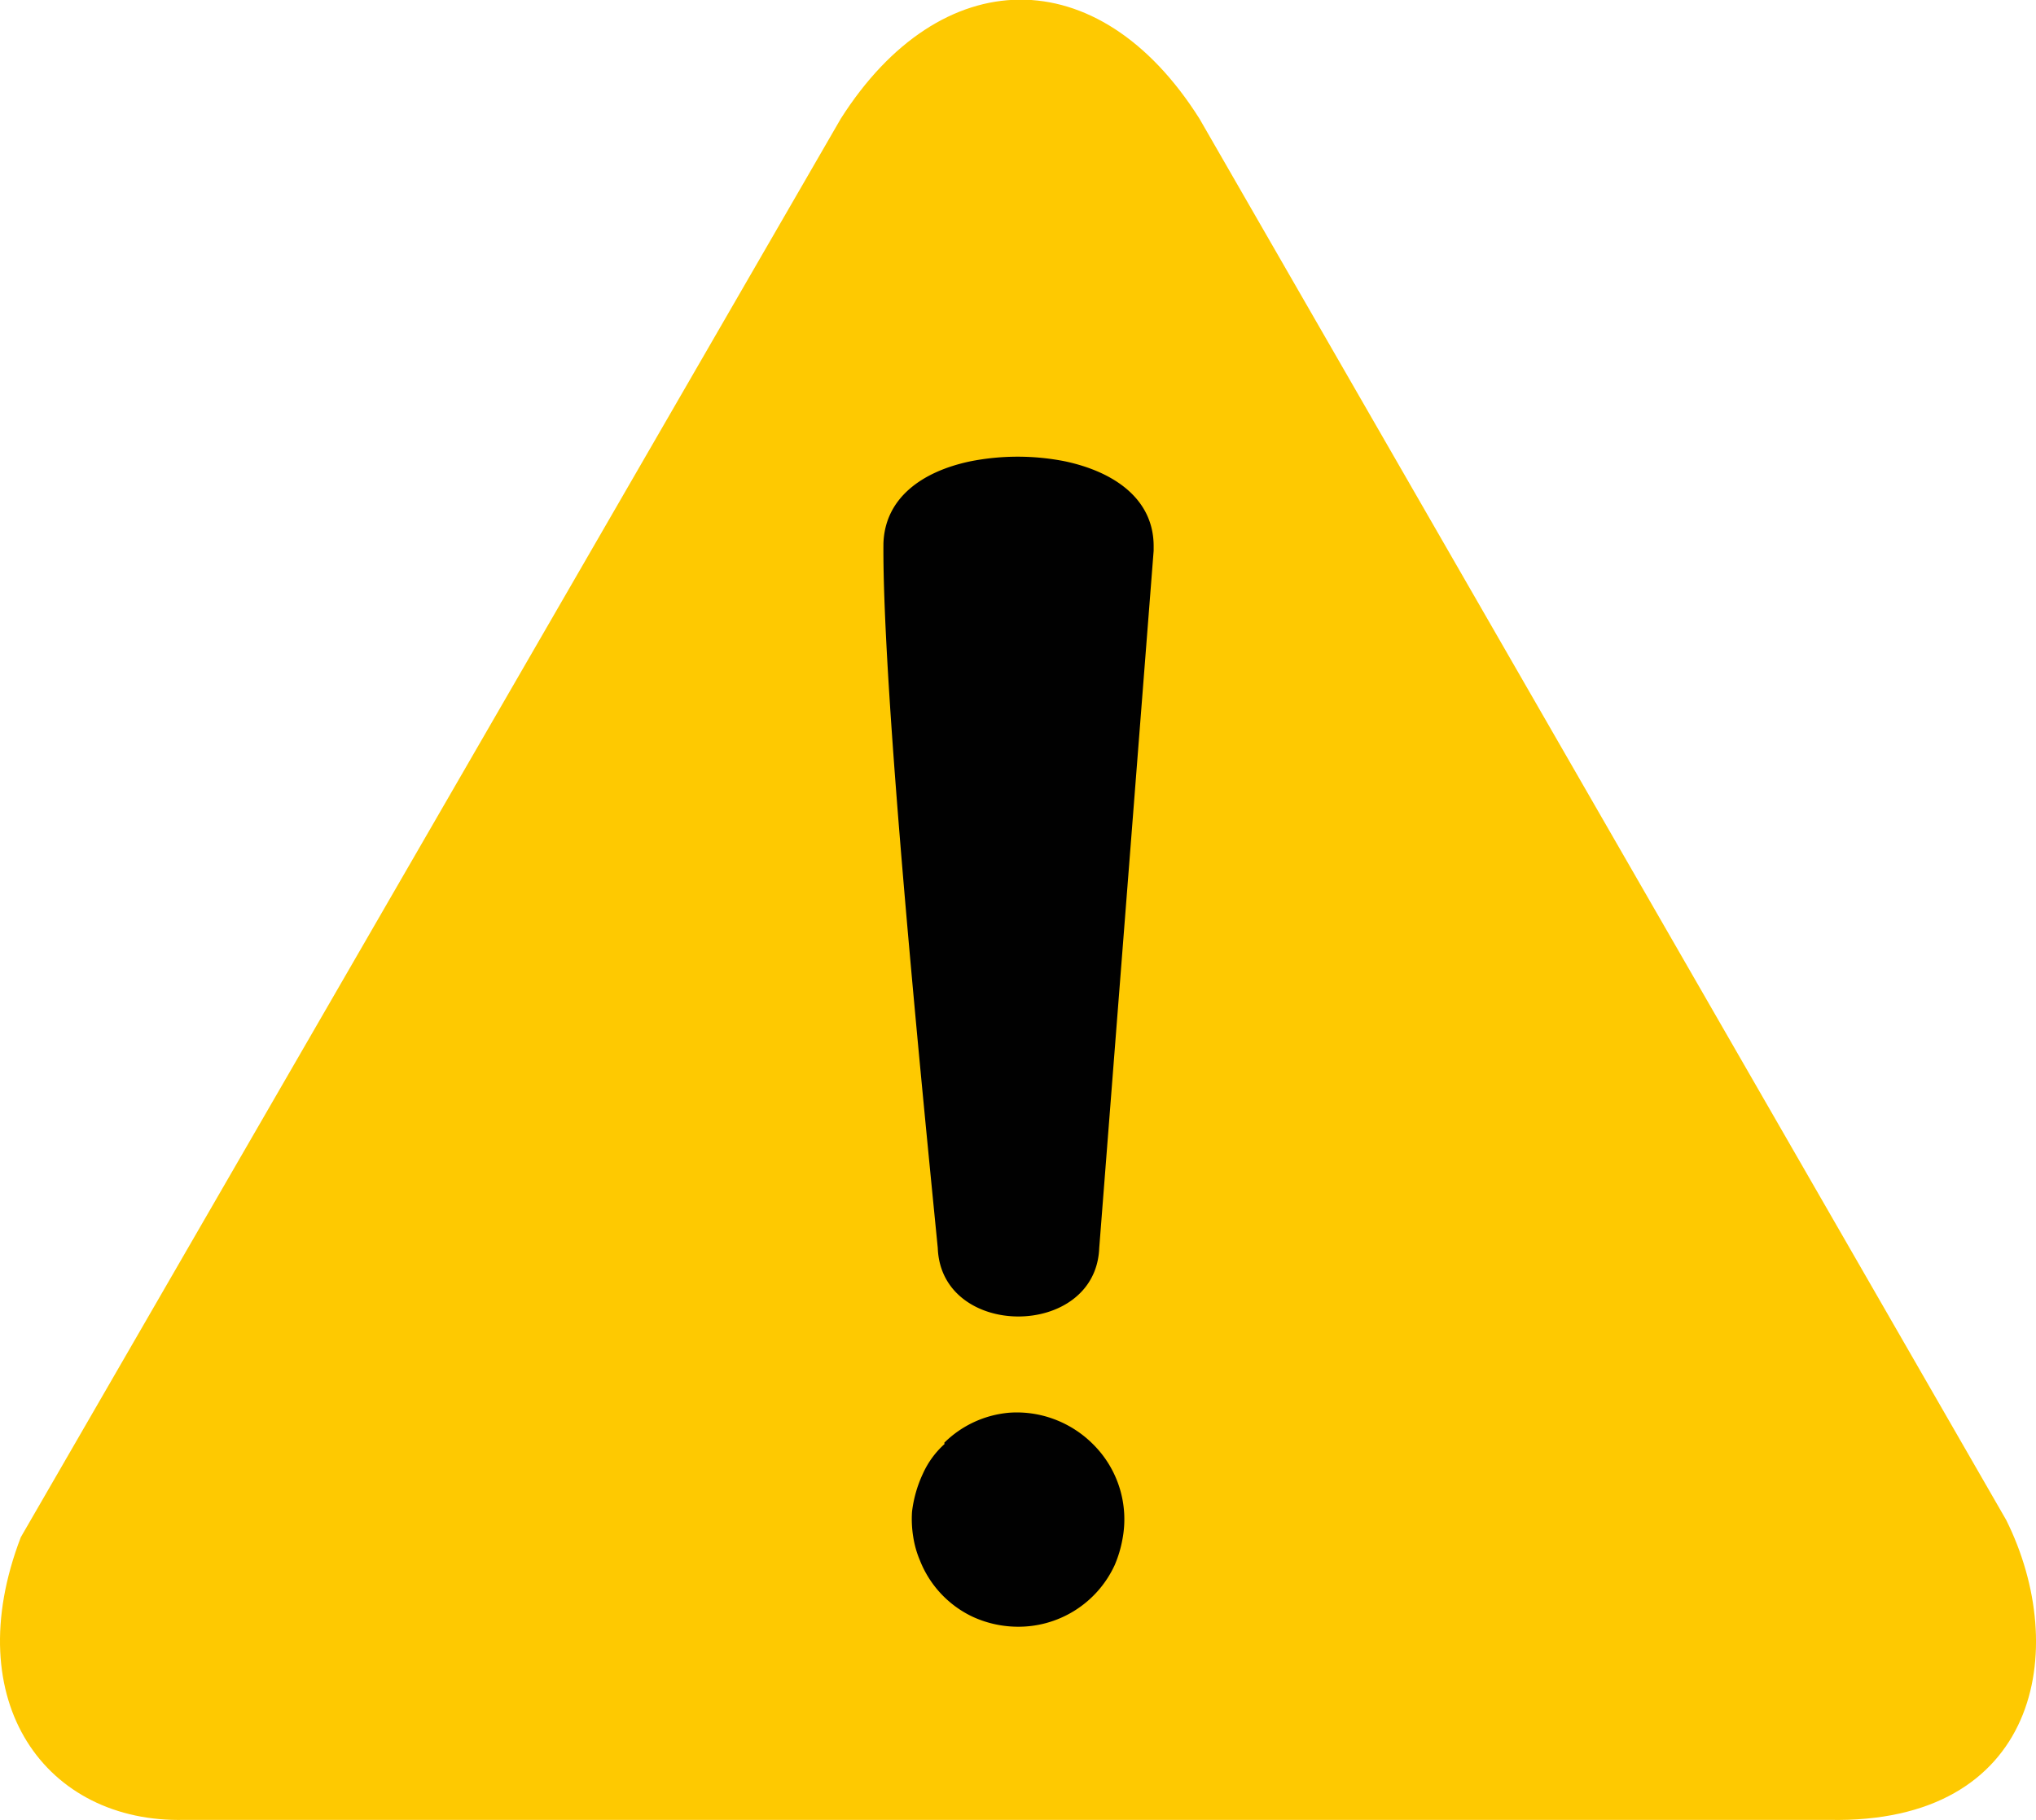
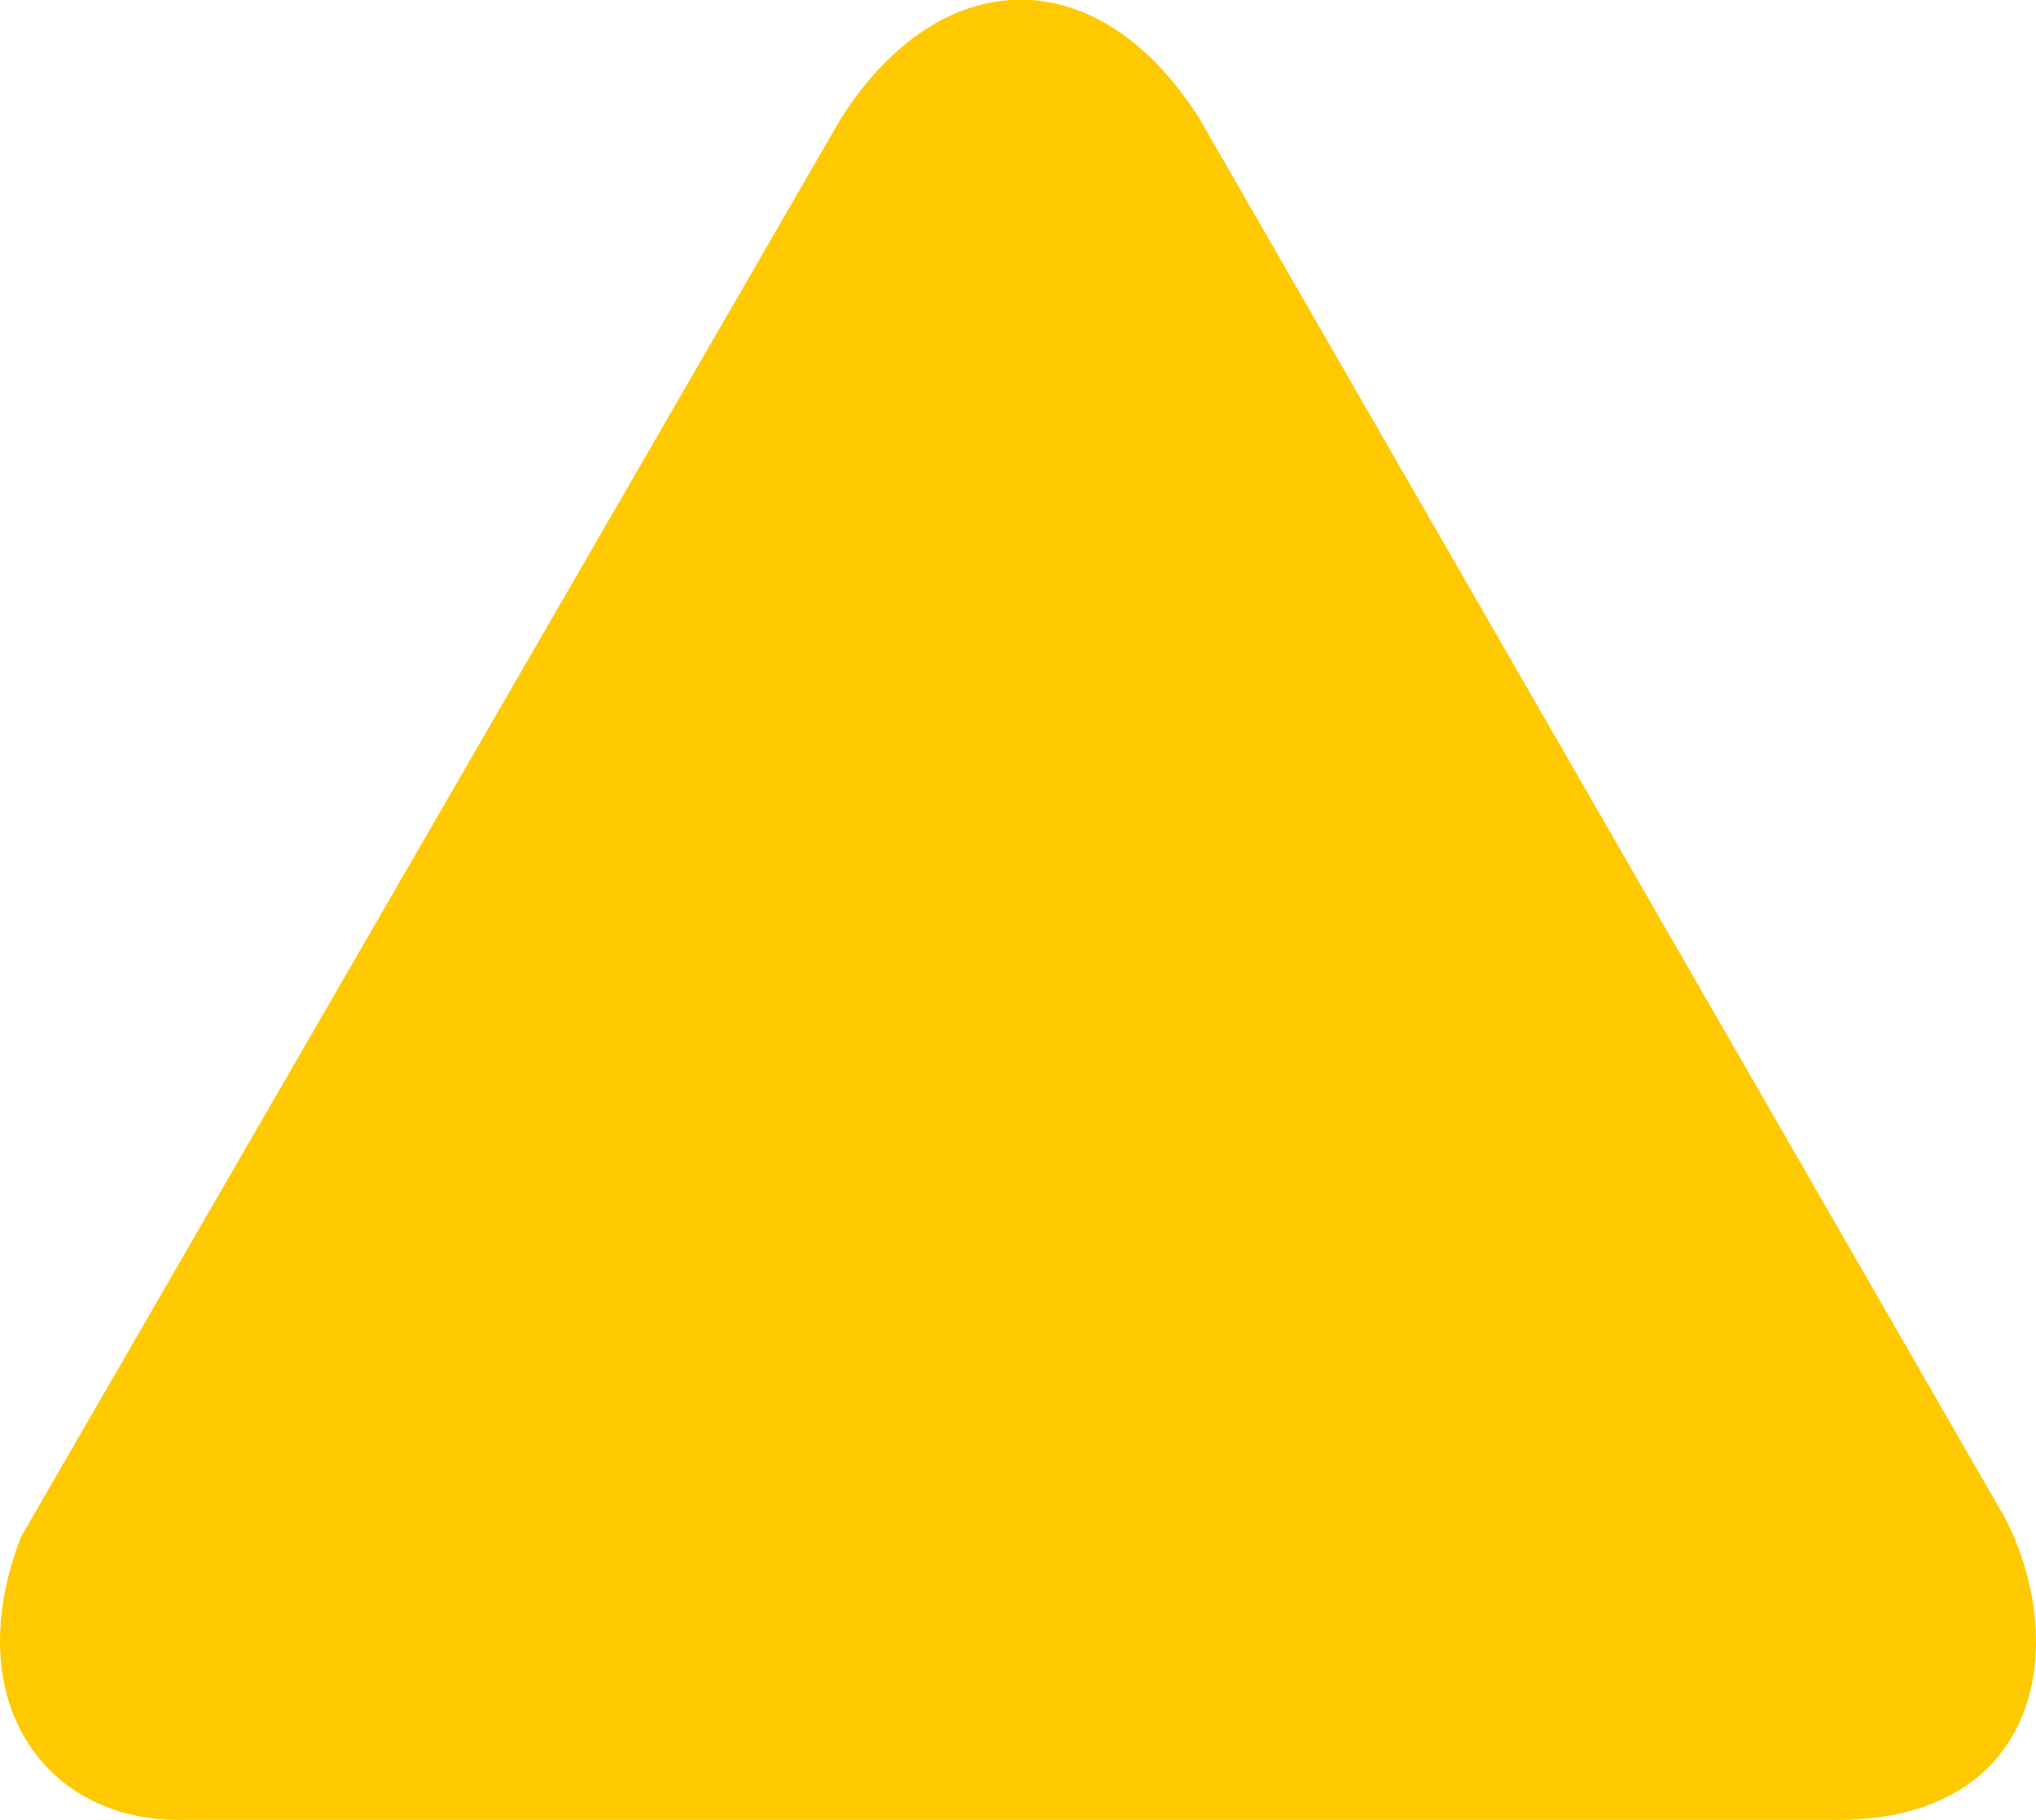
<svg xmlns="http://www.w3.org/2000/svg" width="26.409" height="23.61" viewBox="0 0 26.409 23.61">
  <g id="warning-icon" transform="translate(-7.907 -7.894)">
    <path id="Path_74114" data-name="Path 74114" d="M8.177,27.835l10.635-18.4c1.292-2.035,3.339-2.086,4.654,0L33.93,27.613c.836,1.68.422,3.946-2.3,3.889H10.3C8.509,31.547,7.355,29.976,8.177,27.835Z" transform="translate(0 0)" fill="#fec901" fill-rule="evenodd" />
-     <path id="Path_74115" data-name="Path 74115" d="M55.158,44.706a1.364,1.364,0,0,1,.846-.39,1.381,1.381,0,0,1,.592.089,1.406,1.406,0,0,1,.493.321,1.371,1.371,0,0,1,.38,1.233,1.537,1.537,0,0,1-.1.333,1.374,1.374,0,0,1-1.287.8,1.411,1.411,0,0,1-.56-.131,1.359,1.359,0,0,1-.678-.725,1.278,1.278,0,0,1-.089-.313,1.438,1.438,0,0,1-.015-.323h0a1.611,1.611,0,0,1,.141-.493,1.159,1.159,0,0,1,.281-.385Zm2.01-2.525c-.047,1.181-2.049,1.184-2.094,0-.2-2.025-.72-7.236-.705-9.138.017-.587.493-.935,1.125-1.068a3.164,3.164,0,0,1,1.233,0c.644.138,1.147.493,1.147,1.1v.059Z" transform="translate(-35.003 -18.096)" fill="#010101" />
  </g>
</svg>